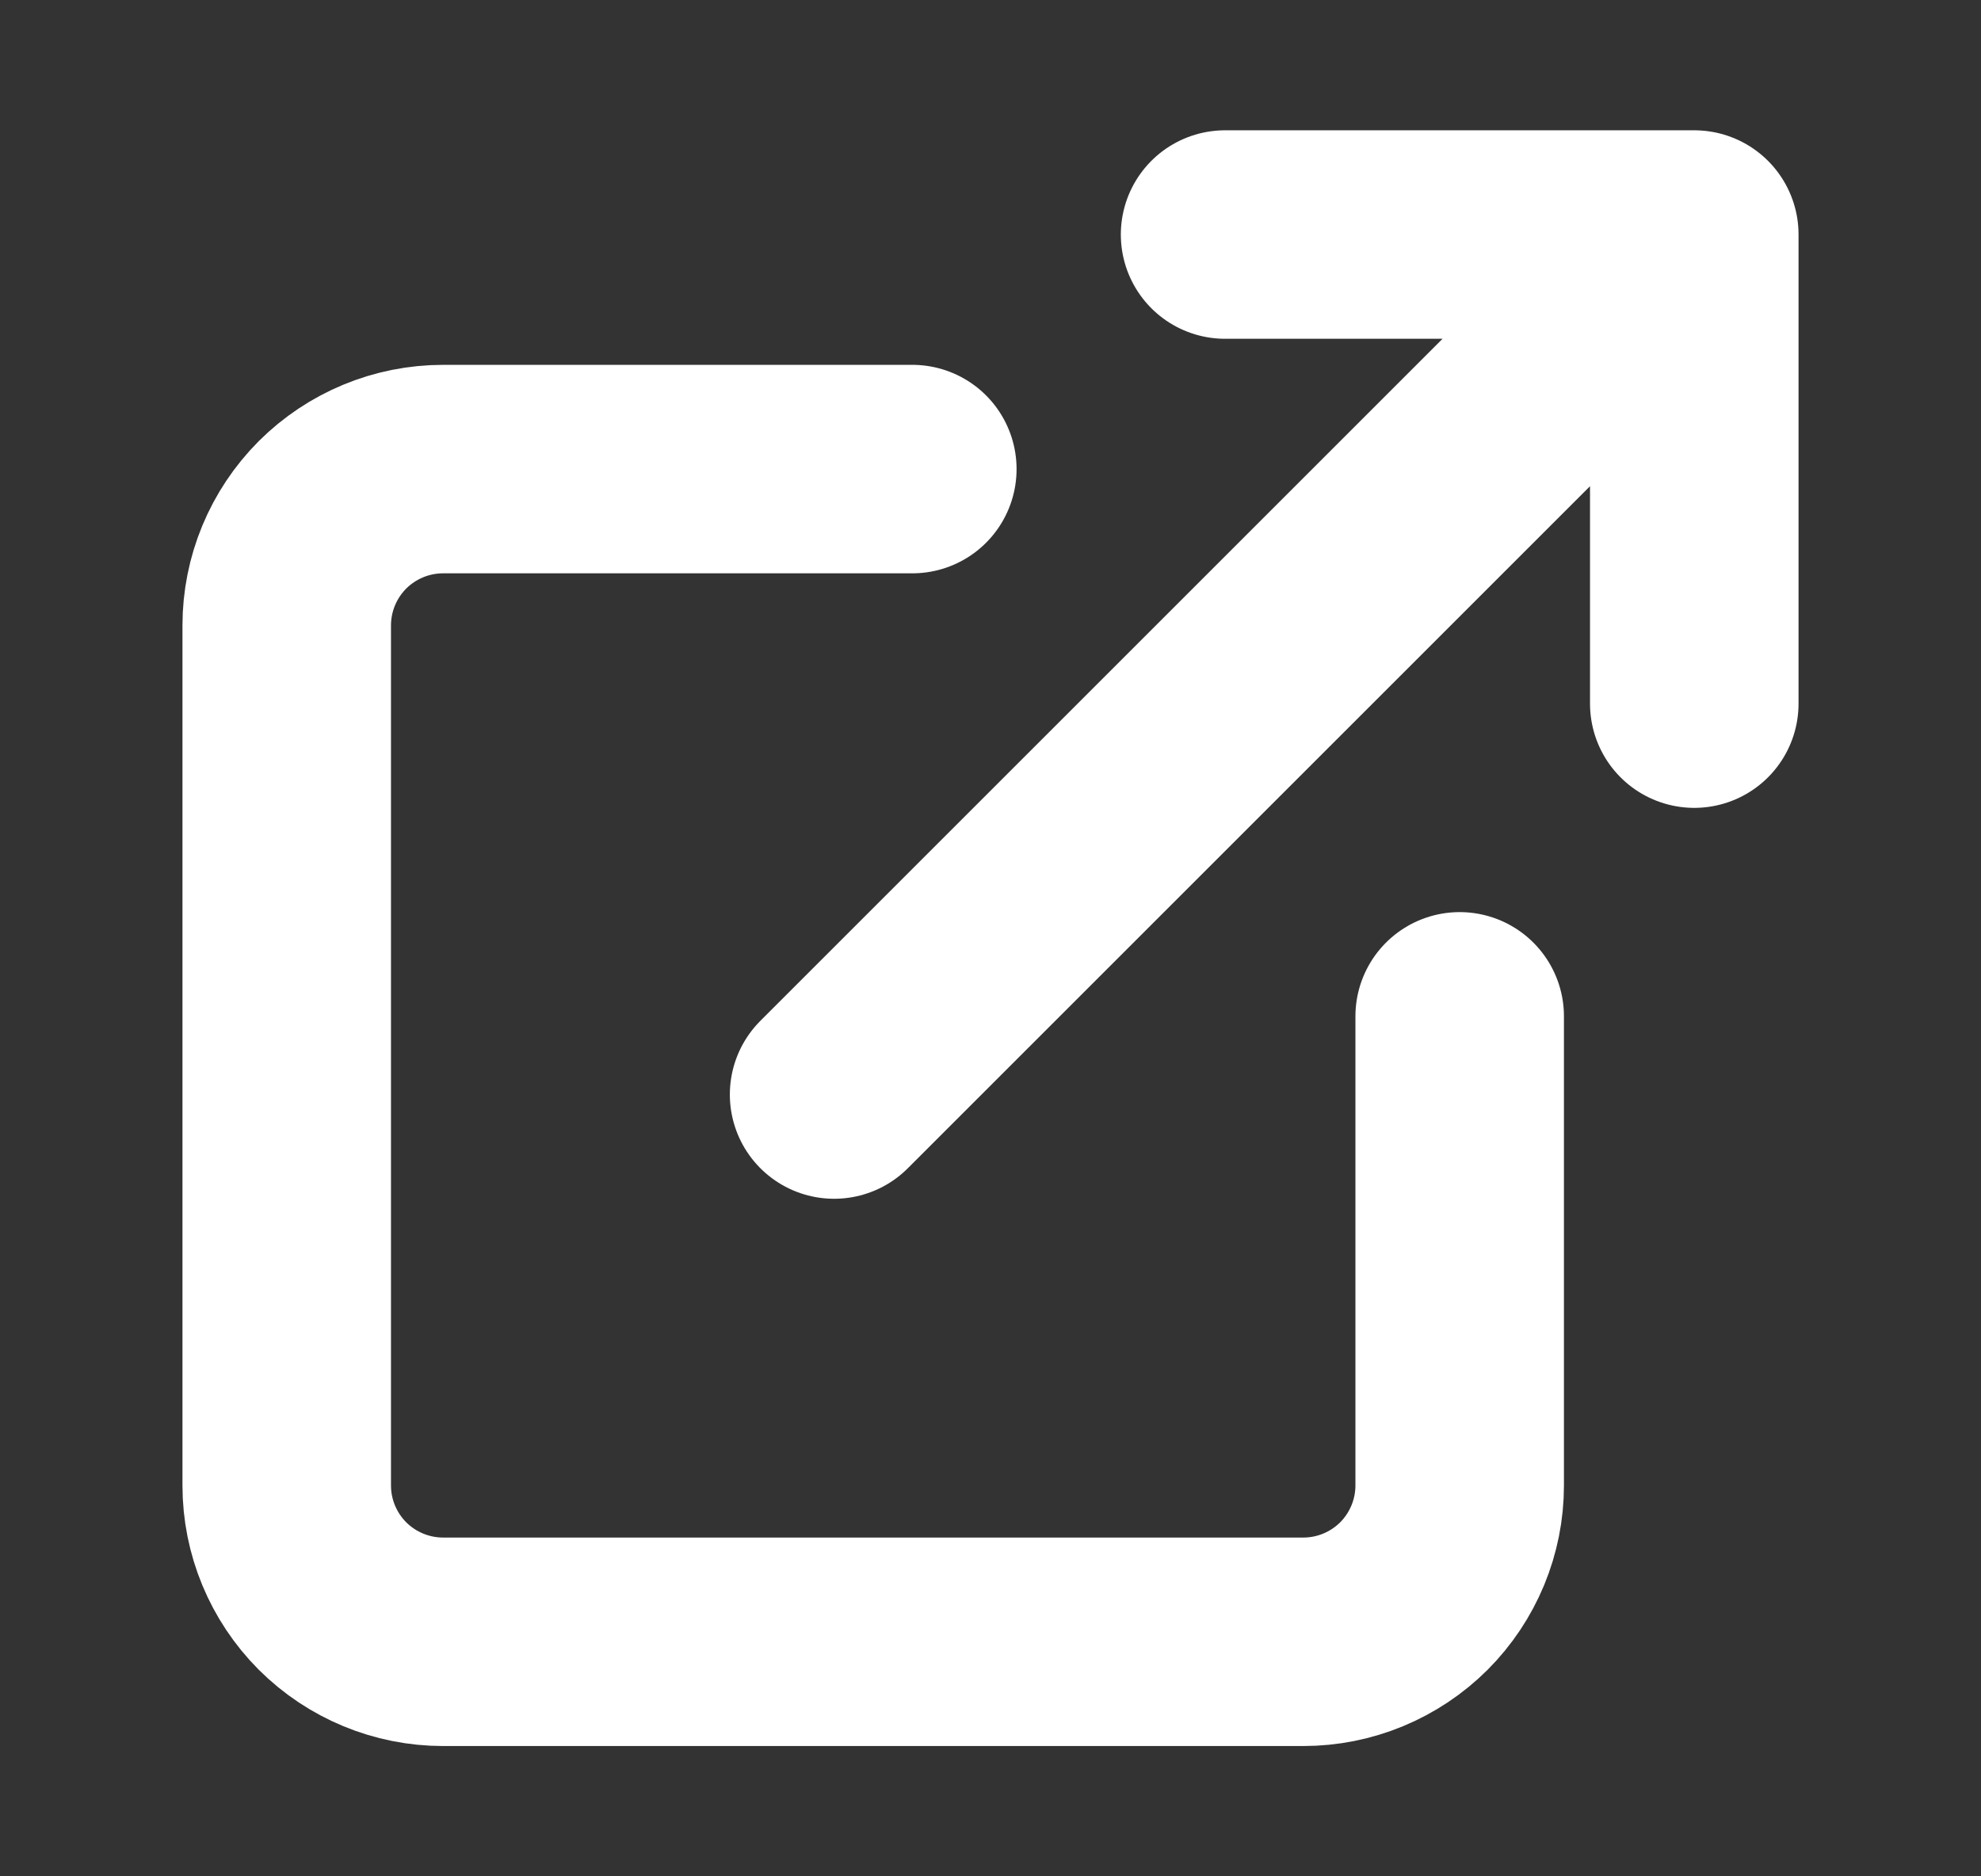
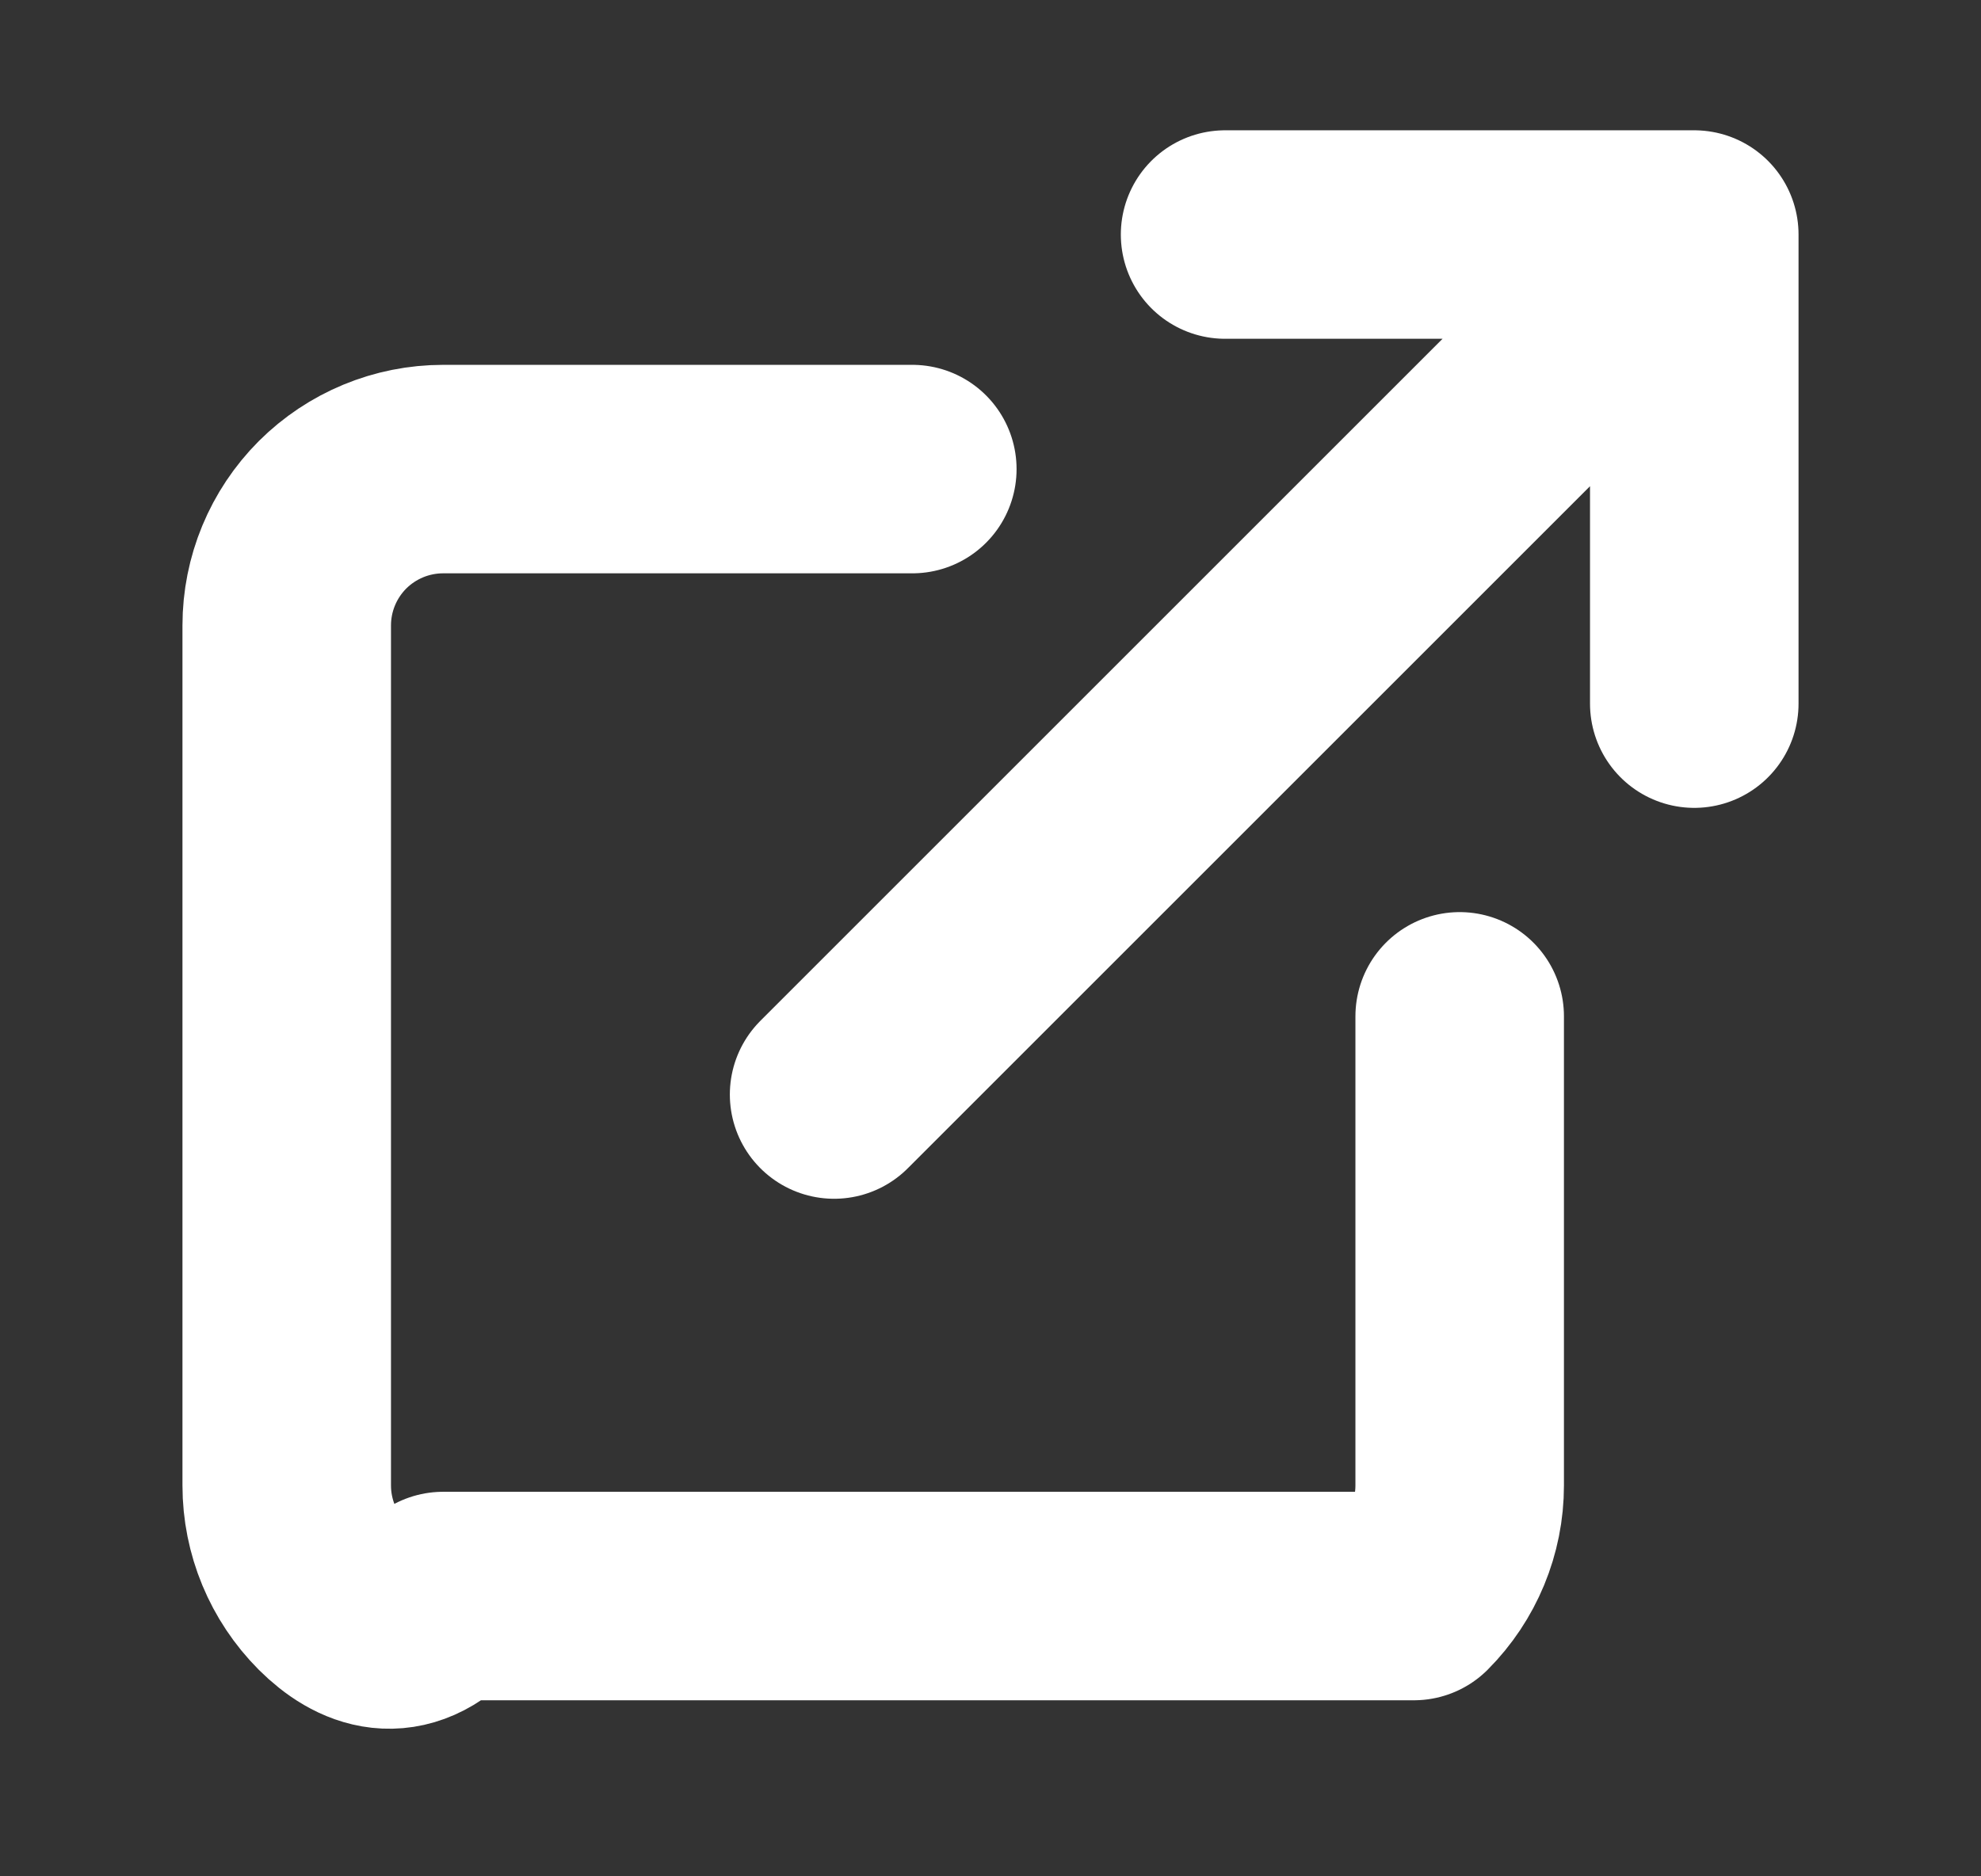
<svg xmlns="http://www.w3.org/2000/svg" width="19" height="18" viewBox="0 0 19 18" fill="none">
  <rect x="0" y="0" width="19" height="18" fill="#333333" stroke="none" />
-   <path d="M14 9.75V14.25C14 14.648 13.842 15.029 13.561 15.311C13.279 15.592 12.898 15.75 12.5 15.75H4.25C3.852 15.75 3.471 15.592 3.189 15.311C2.908 15.029 2.75 14.648 2.75 14.25V6C2.75 5.602 2.908 5.221 3.189 4.939C3.471 4.658 3.852 4.5 4.25 4.5H8.75M11.75 2.25H16.25M16.25 2.25V6.75M16.25 2.25L8 10.5" stroke="white" stroke-width="2" stroke-linecap="round" stroke-linejoin="round" />
+   <path d="M14 9.75V14.25C14 14.648 13.842 15.029 13.561 15.311H4.25C3.852 15.75 3.471 15.592 3.189 15.311C2.908 15.029 2.75 14.648 2.75 14.25V6C2.75 5.602 2.908 5.221 3.189 4.939C3.471 4.658 3.852 4.5 4.25 4.5H8.75M11.75 2.25H16.25M16.25 2.25V6.75M16.25 2.25L8 10.5" stroke="white" stroke-width="2" stroke-linecap="round" stroke-linejoin="round" />
</svg>